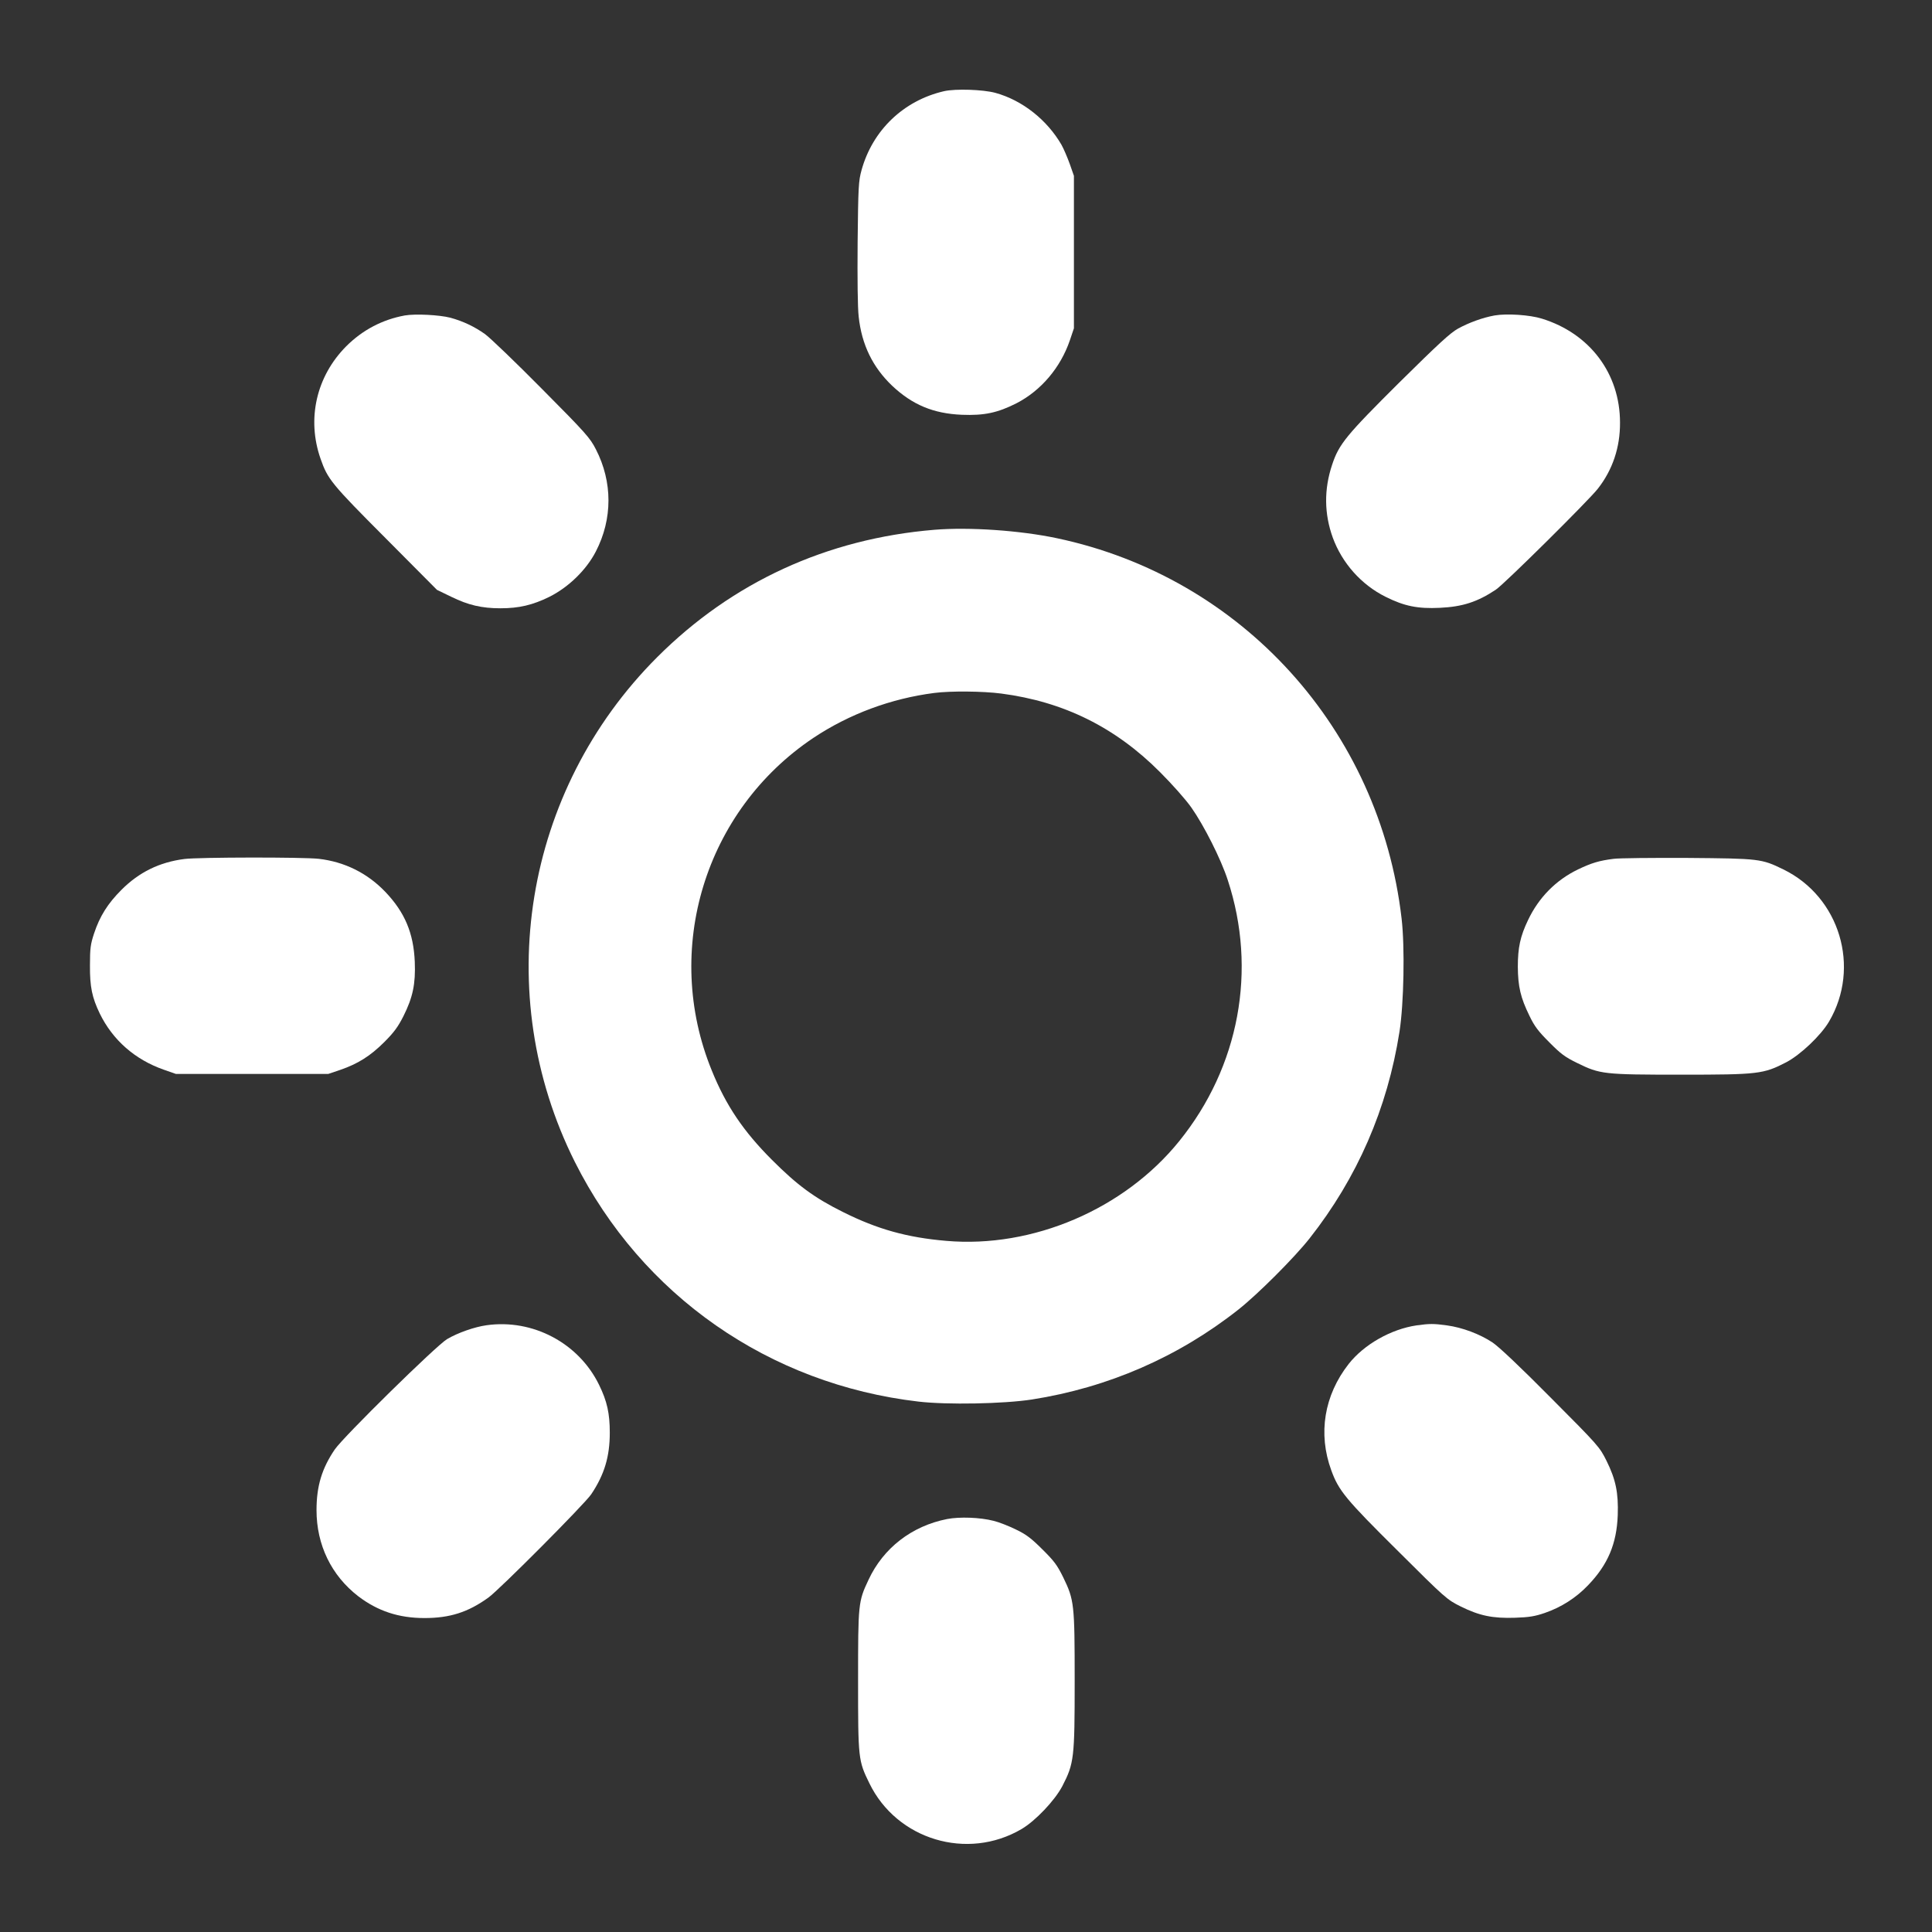
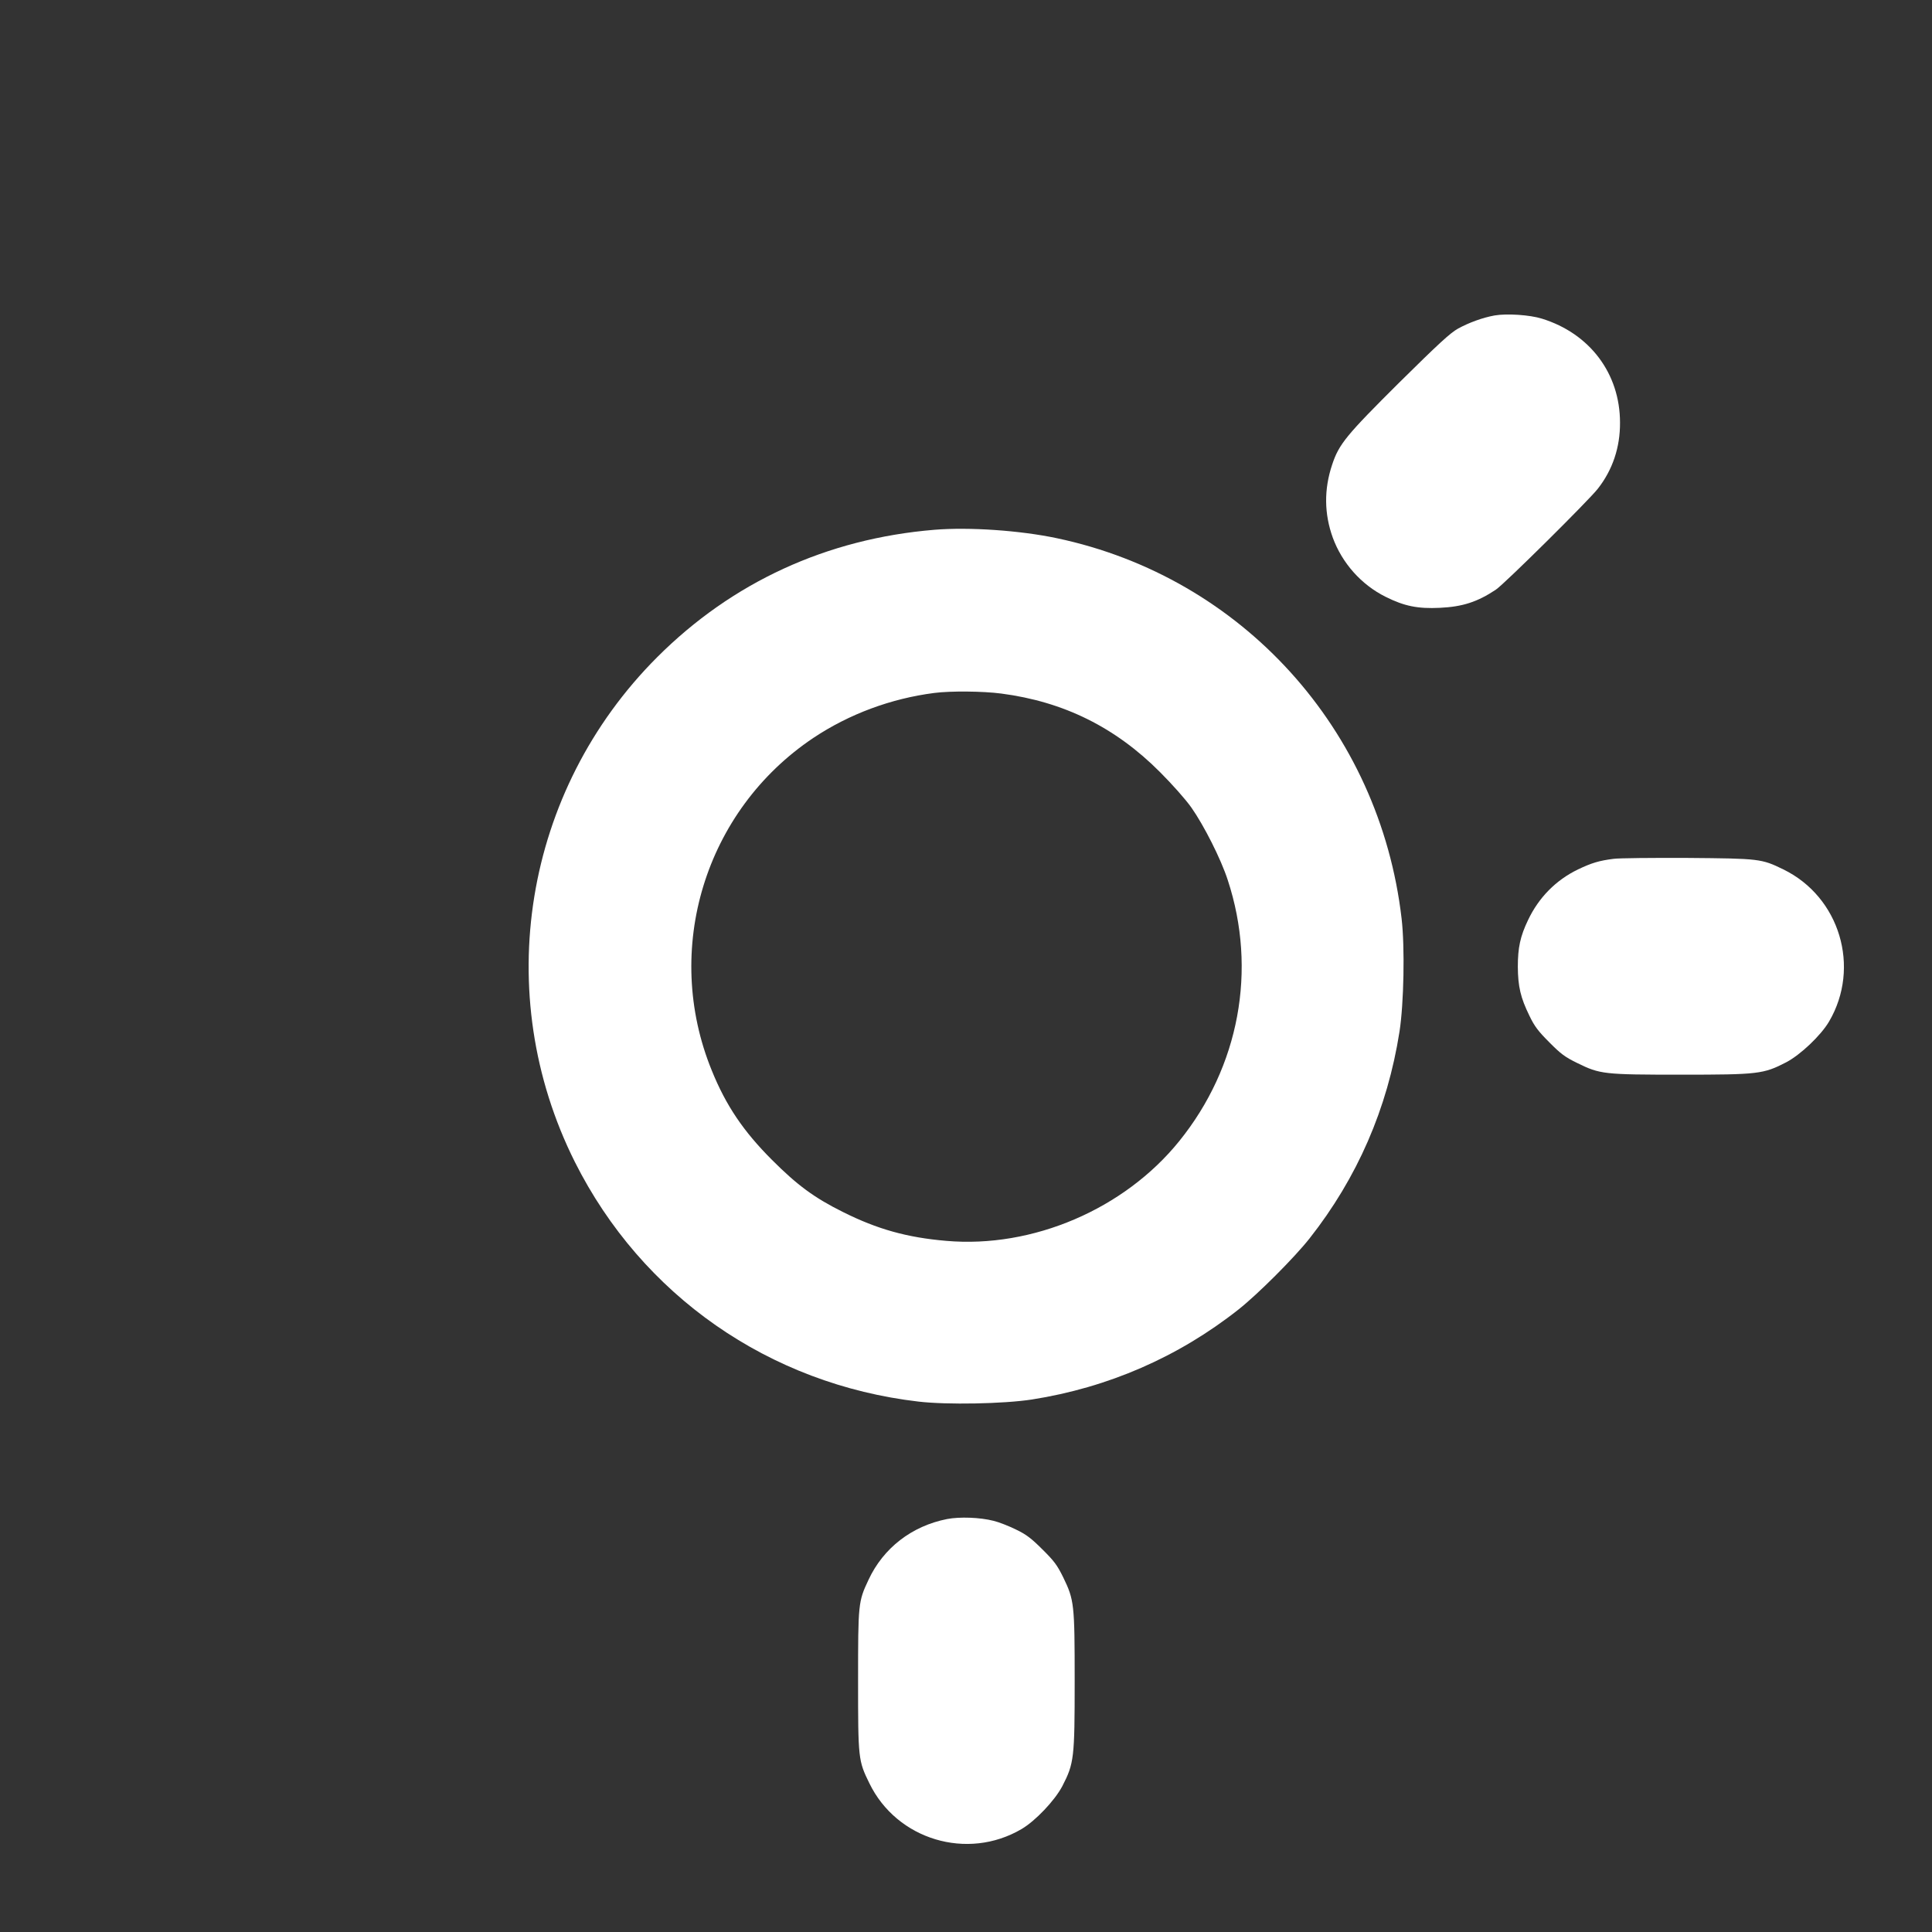
<svg xmlns="http://www.w3.org/2000/svg" version="1.0" width="1280pt" height="1280pt" viewBox="0 0 1280 1280" preserveAspectRatio="xMidYMid meet">
  <rect x="0" y="0" width="1280" height="1280" fill="#333333" stroke="none" />
  <g transform="translate(0,1280) scale(0.1,-0.1)" fill="#ffffff" stroke="none">
-     <path d="M6255 12196 c-269 -62 -474 -259 -547 -523 -20 -72 -22 -108 -26 -476 -2 -244 0 -435 7 -495 20 -186 93 -335 222 -458 134 -126 273 -184 461 -192 149 -6 237 13 362 76 163 84 292 236 354 417 l27 80 0 505 0 505 -28 80 c-16 44 -40 100 -54 125 -96 166 -260 296 -439 345 -82 22 -263 28 -339 11z" />
-     <path d="M2682 10710 c-148 -27 -280 -96 -388 -204 -198 -199 -263 -481 -170 -746 47 -135 72 -166 431 -526 l340 -342 95 -46 c112 -55 202 -76 325 -76 124 0 213 21 325 76 126 63 245 178 308 301 111 215 111 460 0 676 -39 76 -64 105 -357 400 -174 176 -344 339 -377 363 -70 50 -146 86 -230 109 -74 19 -232 27 -302 15z" />
    <path d="M9902 10710 c-78 -14 -169 -47 -242 -87 -52 -29 -129 -100 -389 -357 -351 -349 -400 -408 -445 -544 -55 -164 -53 -326 4 -484 62 -169 189 -312 350 -392 124 -62 213 -80 359 -73 151 7 249 39 371 120 56 37 615 591 676 669 98 125 148 274 147 438 0 325 -200 591 -518 689 -80 25 -232 35 -313 21z" />
    <path d="M6190 9290 c-712 -59 -1339 -347 -1836 -844 -885 -885 -1104 -2229 -545 -3345 444 -884 1287 -1472 2277 -1587 189 -22 563 -15 751 14 504 79 969 281 1368 596 128 101 370 343 471 471 316 401 516 860 596 1370 29 186 36 560 14 749 -145 1253 -1058 2261 -2283 2520 -245 52 -583 75 -813 56z m444 -1085 c413 -54 755 -223 1051 -520 81 -81 169 -180 208 -235 83 -118 196 -341 241 -480 196 -595 77 -1237 -321 -1730 -364 -451 -971 -711 -1544 -661 -259 22 -456 77 -684 191 -191 95 -303 178 -470 345 -189 189 -305 360 -399 592 -328 802 -46 1724 674 2205 236 157 512 260 800 297 108 14 322 12 444 -4z" />
-     <path d="M1222 7109 c-165 -21 -300 -87 -417 -204 -91 -91 -144 -175 -182 -290 -23 -70 -27 -97 -27 -210 -1 -144 14 -214 65 -320 86 -176 233 -305 424 -372 l80 -28 505 0 505 0 80 27 c116 40 199 92 291 184 65 65 91 101 127 172 62 124 81 213 75 360 -8 190 -66 328 -196 464 -119 124 -269 198 -439 218 -103 12 -799 11 -891 -1z" />
    <path d="M10690 7110 c-95 -12 -145 -27 -235 -70 -147 -71 -260 -186 -331 -335 -52 -108 -68 -184 -68 -310 1 -131 18 -205 77 -325 33 -69 58 -102 132 -176 76 -77 105 -98 185 -137 151 -74 174 -77 688 -77 511 0 545 4 696 82 95 50 230 178 284 270 211 359 71 826 -303 1008 -145 71 -159 72 -635 76 -234 1 -454 -1 -490 -6z" />
-     <path d="M3224 4020 c-80 -11 -191 -50 -262 -92 -70 -41 -685 -645 -744 -731 -85 -125 -121 -242 -121 -402 0 -230 98 -433 277 -571 129 -98 268 -144 438 -144 168 0 288 38 423 135 73 52 640 622 682 685 87 130 123 249 123 408 0 128 -18 209 -71 317 -135 277 -439 438 -745 395z" />
-     <path d="M9385 4019 c-169 -25 -348 -126 -450 -256 -162 -207 -204 -461 -115 -704 49 -135 95 -191 442 -535 316 -315 325 -322 415 -367 125 -62 213 -80 361 -75 94 3 133 10 197 32 108 37 207 100 286 183 132 137 190 275 197 465 5 148 -13 236 -75 361 -45 90 -52 99 -367 415 -207 209 -345 339 -388 368 -83 55 -199 99 -302 113 -87 12 -115 12 -201 0z" />
    <path d="M6275 2736 c-234 -46 -423 -192 -521 -403 -68 -144 -69 -157 -69 -668 0 -518 1 -529 75 -680 182 -374 649 -514 1008 -303 92 54 220 189 270 284 78 151 82 185 82 696 0 513 -3 537 -76 688 -40 81 -60 108 -138 185 -73 73 -107 99 -176 132 -47 23 -113 49 -147 57 -89 23 -225 28 -308 12z" />
  </g>
</svg>